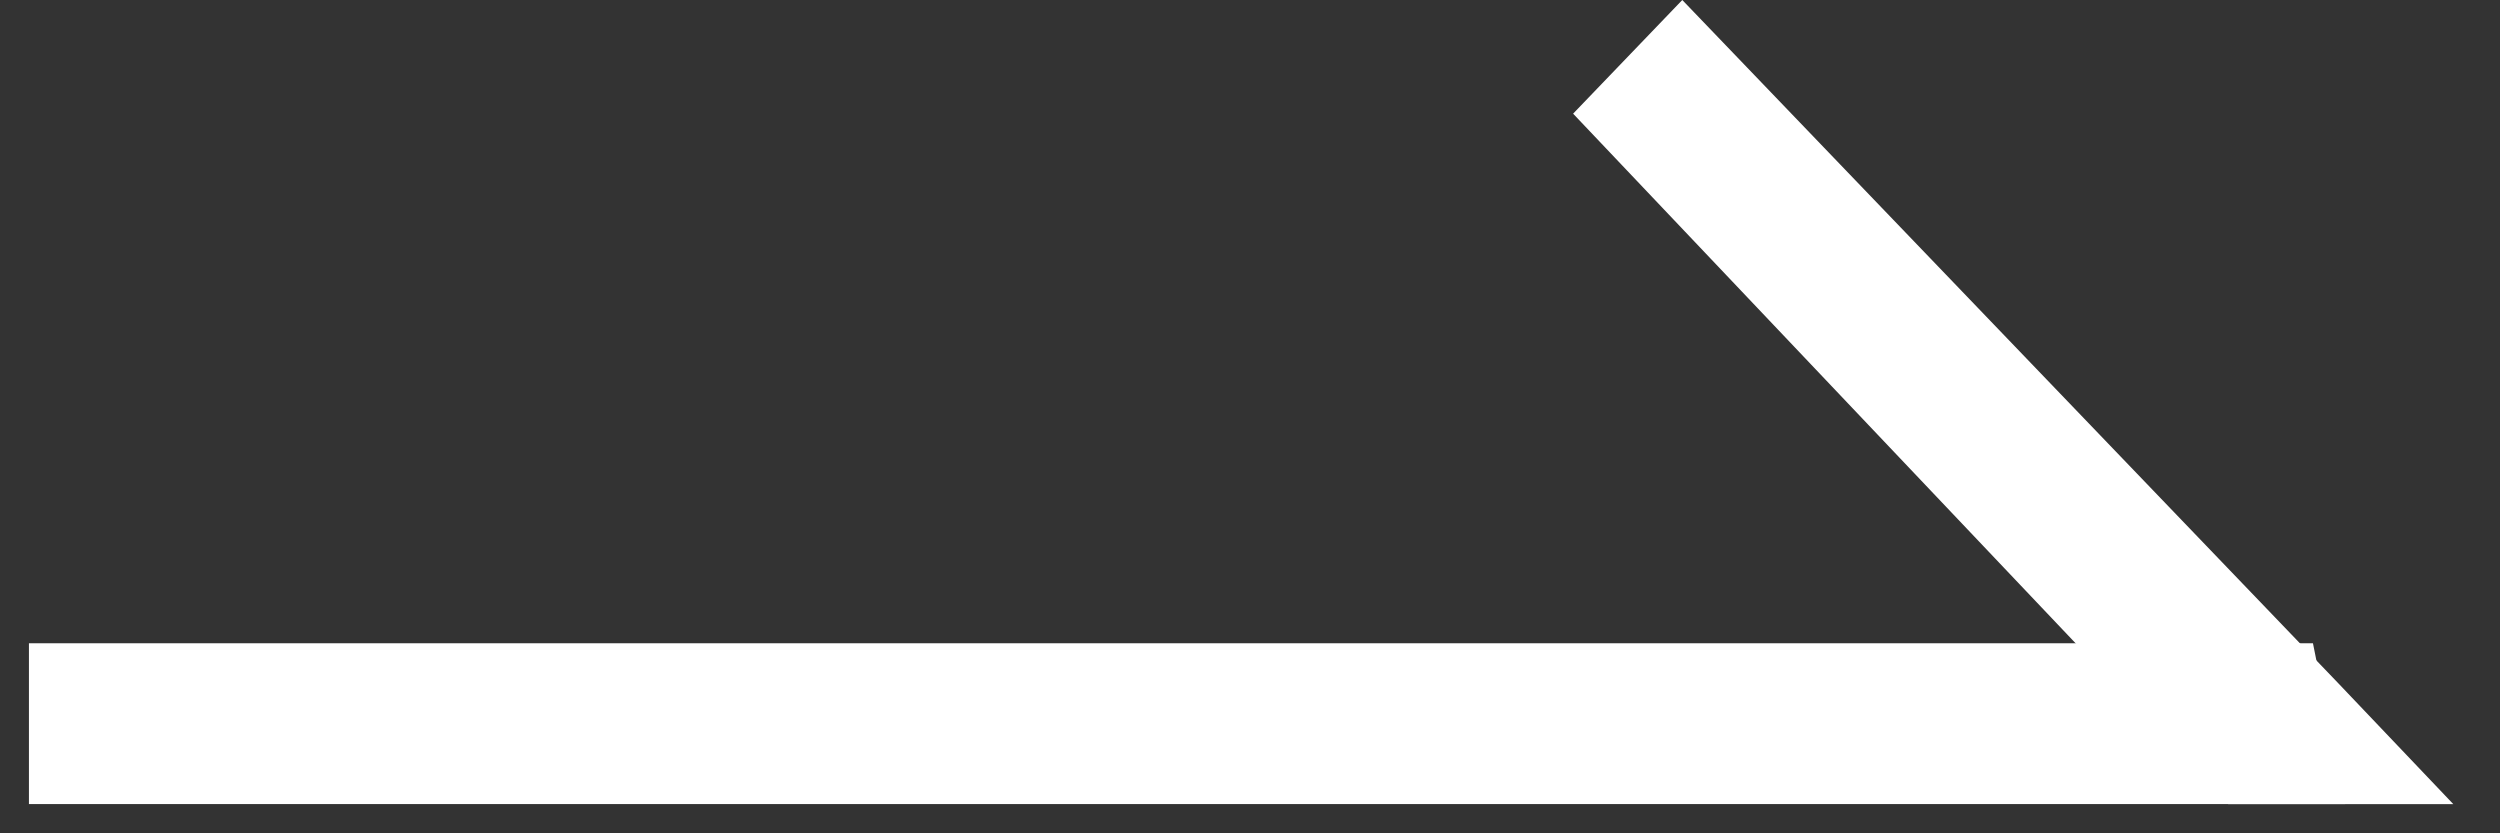
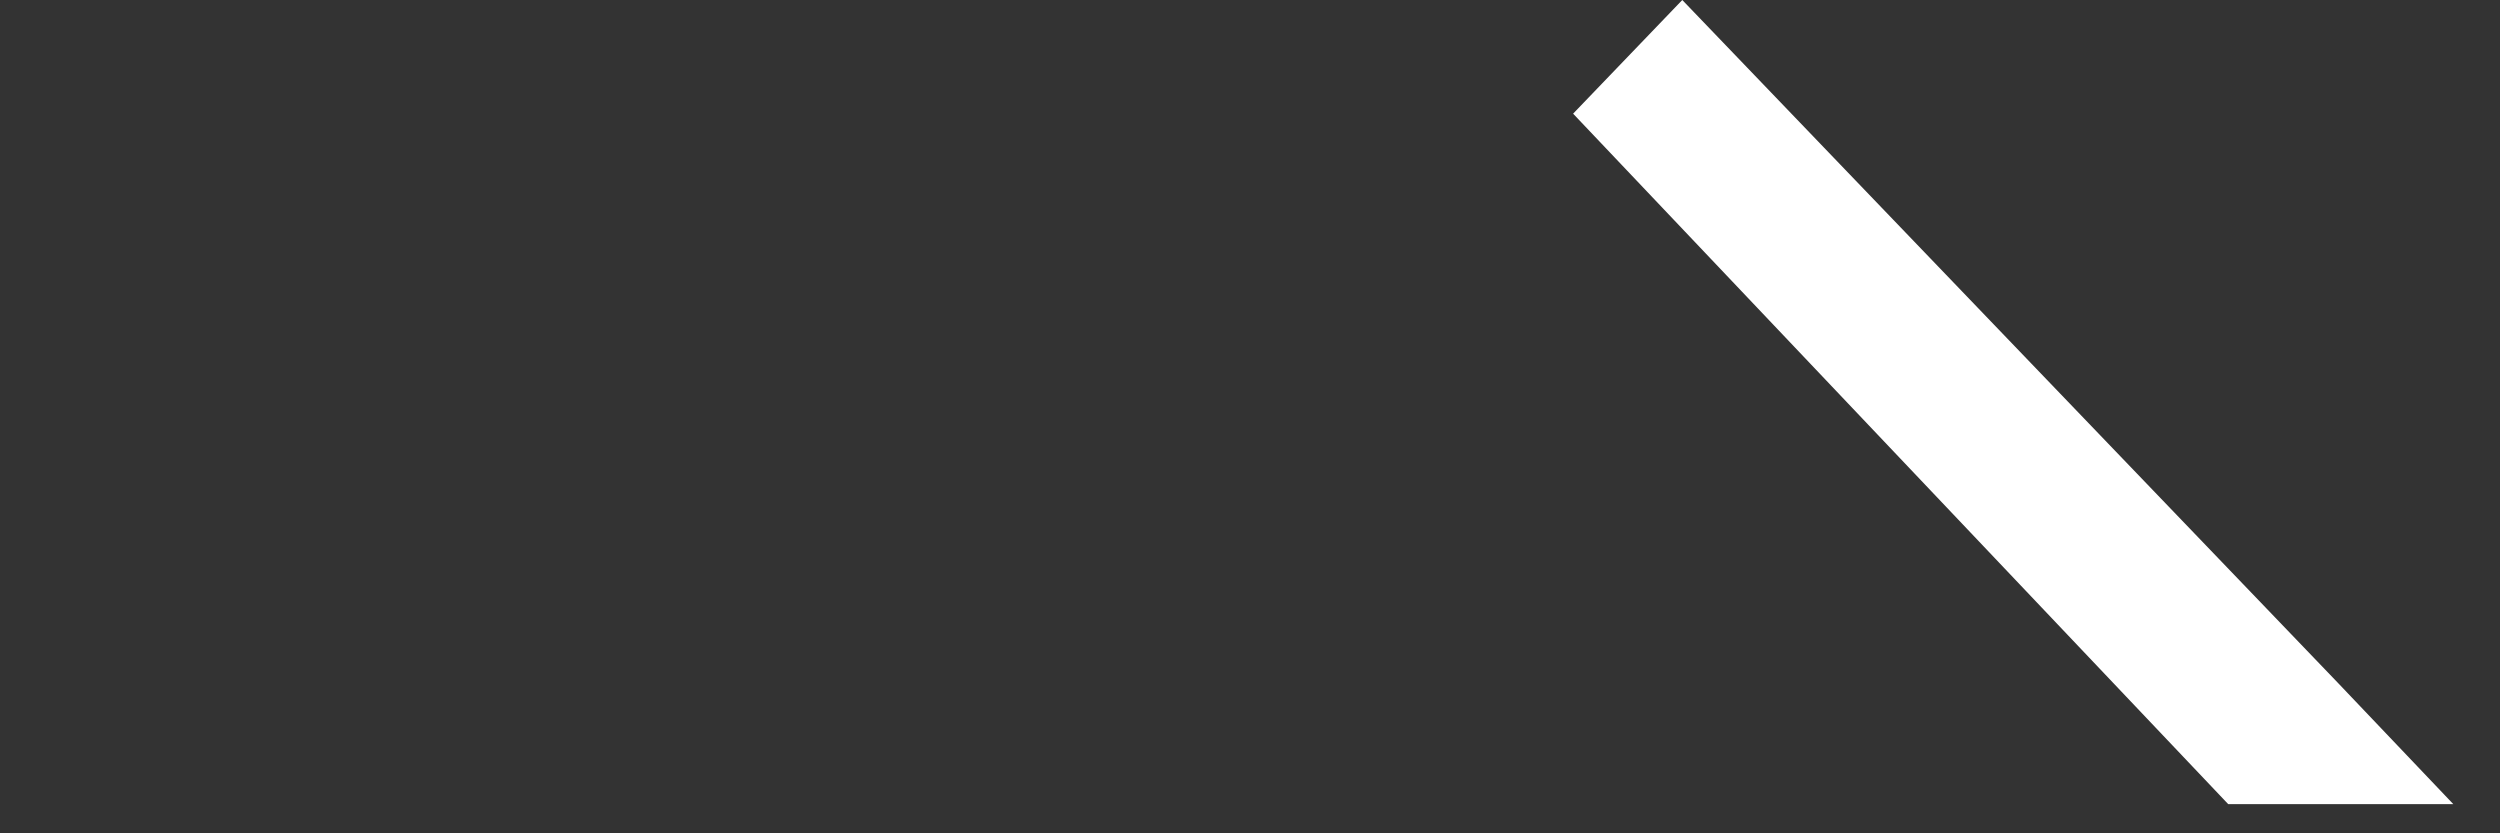
<svg xmlns="http://www.w3.org/2000/svg" width="33px" height="11px" viewBox="0 0 33 11" version="1.1">
  <rect x="0" y="0" width="33" height="11" fill="#333333" stroke="none" />
  <title>arrow</title>
  <desc>Created with Sketch.</desc>
  <g id="Symbols" stroke="none" stroke-width="1" fill="none" fill-rule="evenodd">
    <g id="btn-entry" transform="translate(-1043, -70)" fill="#FFFFFF" fill-rule="nonzero">
      <g id="Rectangle">
        <g transform="translate(1023, 70)">
-           <polygon points="20.382 8.491 50.531 8.491 50.956 10.614 20.382 10.614" />
          <polygon id="Rectangle-Copy-3" transform="translate(46.552, 6.05) rotate(45) translate(-46.552, -6.05) " points="39.201 4.845 51.684 5.099 53.903 5.154 51.802 7.255 39.243 6.925" />
        </g>
      </g>
    </g>
  </g>
</svg>